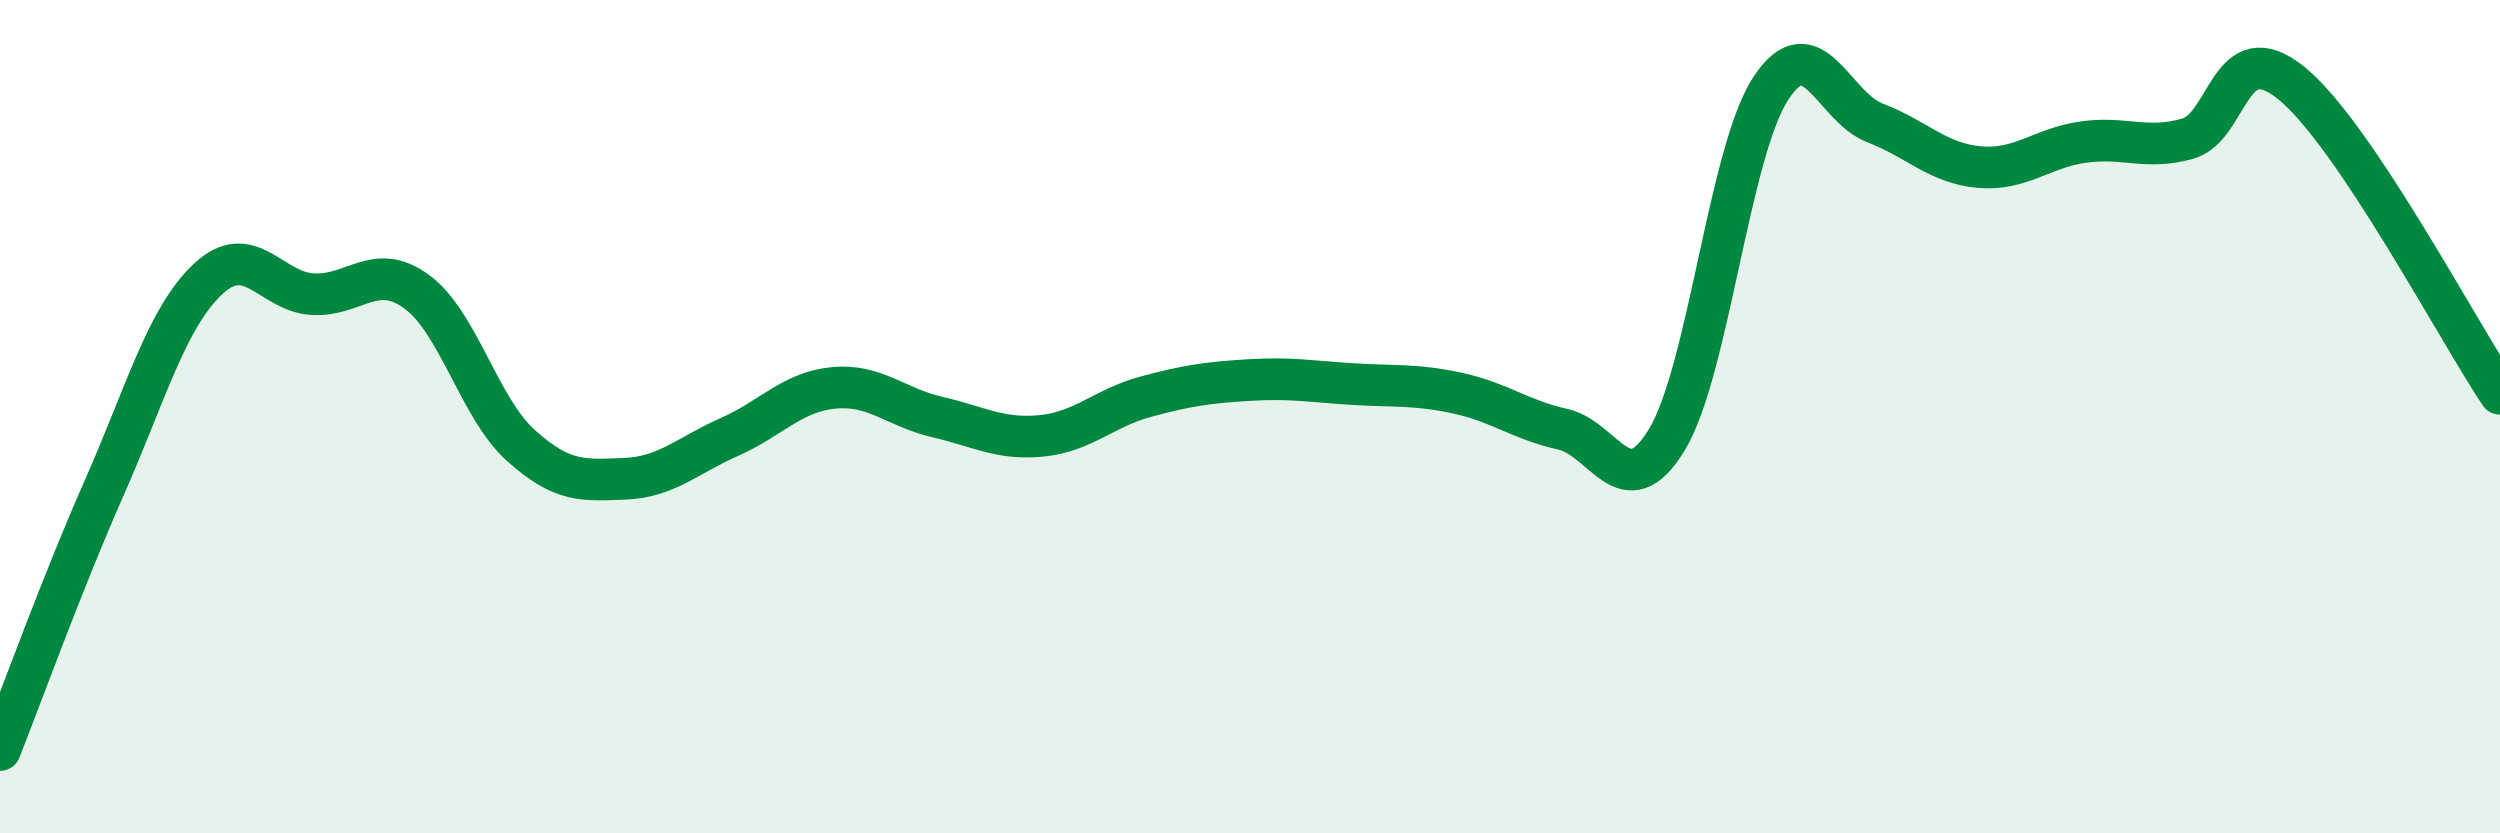
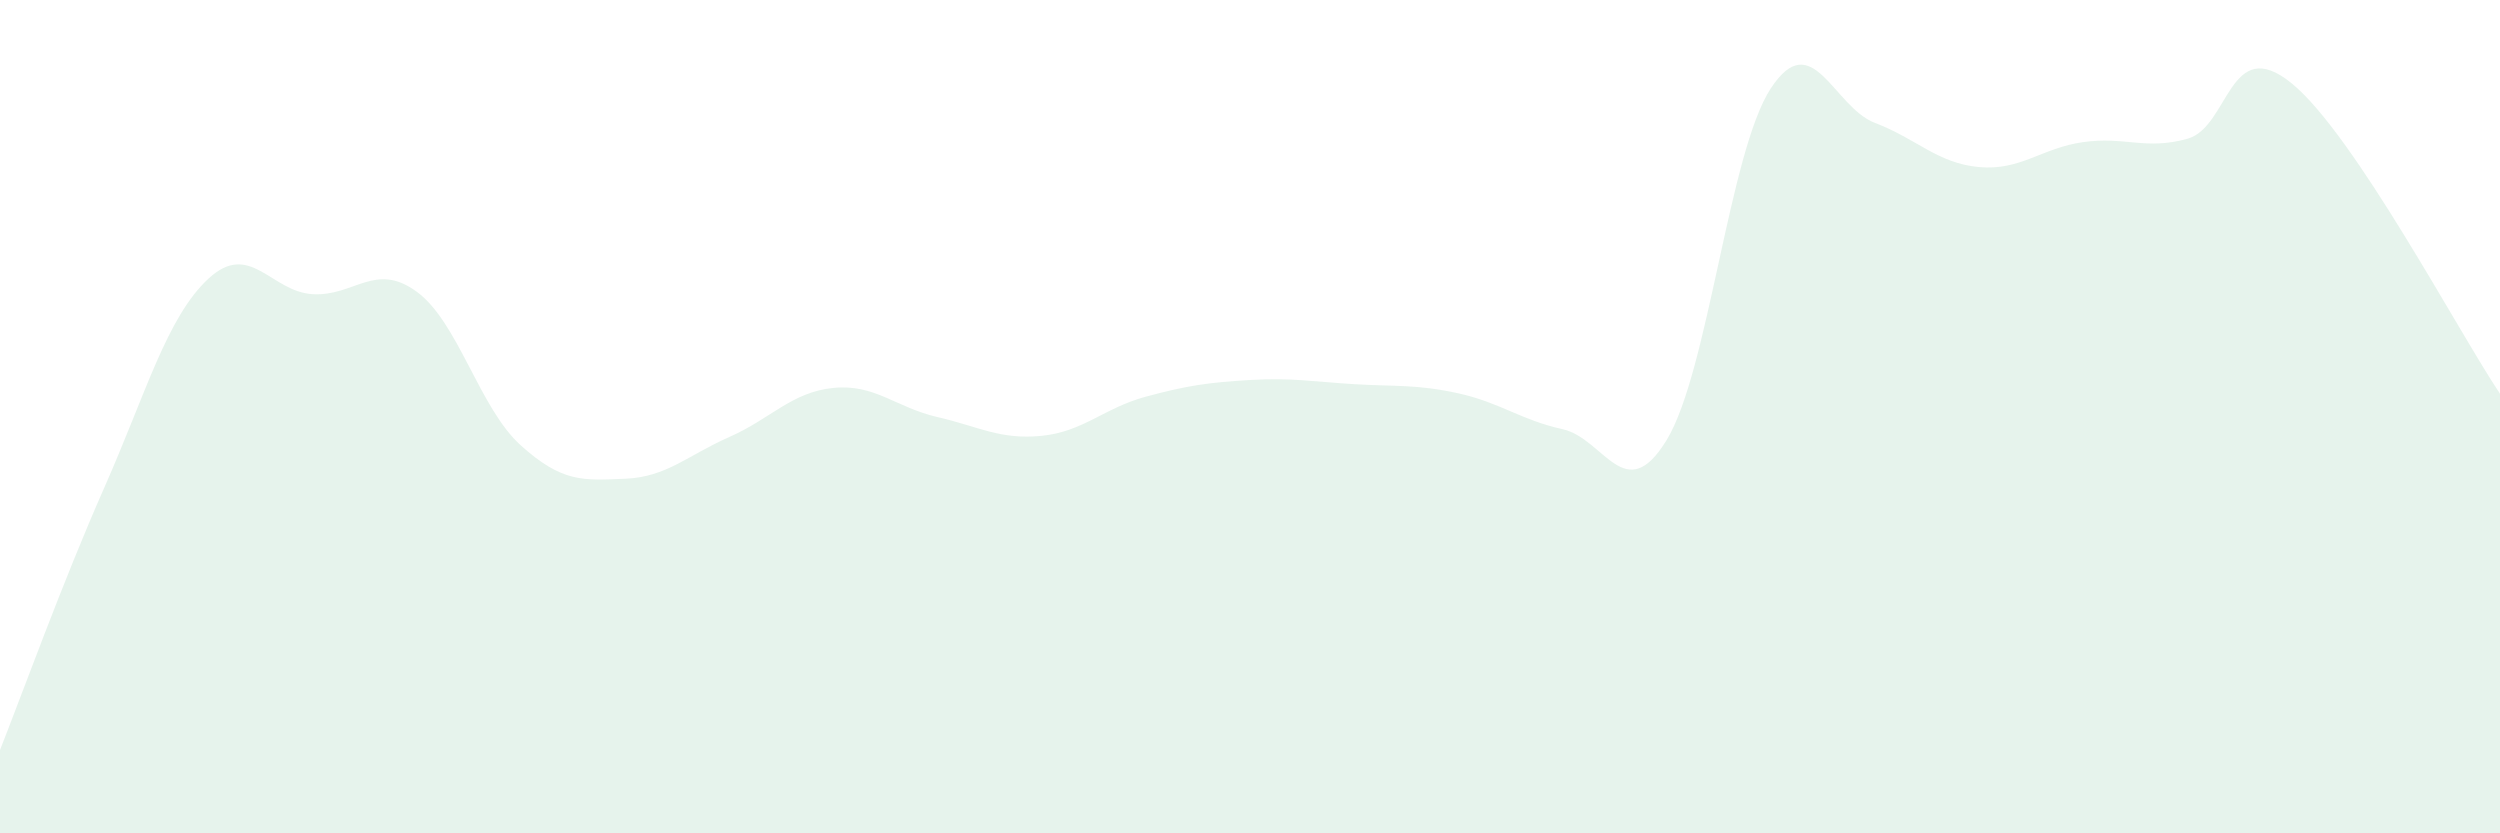
<svg xmlns="http://www.w3.org/2000/svg" width="60" height="20" viewBox="0 0 60 20">
  <path d="M 0,18 C 0.5,16.74 1.5,13.97 2.5,11.71 C 3.5,9.45 4,7.62 5,6.69 C 6,5.76 6.5,7 7.5,7.06 C 8.5,7.12 9,6.27 10,7 C 11,7.73 11.5,9.79 12.5,10.69 C 13.5,11.59 14,11.53 15,11.49 C 16,11.45 16.5,10.93 17.5,10.49 C 18.5,10.05 19,9.41 20,9.31 C 21,9.21 21.5,9.78 22.5,10.01 C 23.5,10.24 24,10.56 25,10.46 C 26,10.36 26.5,9.79 27.5,9.52 C 28.5,9.25 29,9.18 30,9.12 C 31,9.06 31.5,9.16 32.5,9.22 C 33.5,9.28 34,9.22 35,9.44 C 36,9.66 36.5,10.08 37.5,10.3 C 38.5,10.52 39,12.2 40,10.56 C 41,8.92 41.5,3.64 42.5,2.12 C 43.5,0.6 44,2.57 45,2.95 C 46,3.33 46.5,3.92 47.5,4.01 C 48.5,4.1 49,3.55 50,3.41 C 51,3.27 51.5,3.61 52.5,3.33 C 53.5,3.05 53.5,0.78 55,2 C 56.5,3.22 59,7.96 60,9.45L60 20L0 20Z" fill="#008740" opacity="0.1" stroke-linecap="round" stroke-linejoin="round" />
-   <path d="M 0,18 C 0.5,16.74 1.5,13.97 2.5,11.71 C 3.5,9.45 4,7.62 5,6.69 C 6,5.76 6.5,7 7.5,7.06 C 8.5,7.12 9,6.27 10,7 C 11,7.73 11.5,9.79 12.5,10.69 C 13.5,11.59 14,11.53 15,11.49 C 16,11.45 16.5,10.93 17.5,10.49 C 18.5,10.05 19,9.41 20,9.31 C 21,9.21 21.5,9.78 22.5,10.01 C 23.5,10.24 24,10.56 25,10.46 C 26,10.36 26.5,9.79 27.5,9.52 C 28.5,9.25 29,9.18 30,9.12 C 31,9.06 31.5,9.16 32.5,9.22 C 33.5,9.28 34,9.22 35,9.44 C 36,9.66 36.5,10.08 37.5,10.3 C 38.5,10.52 39,12.2 40,10.56 C 41,8.92 41.5,3.64 42.5,2.12 C 43.5,0.6 44,2.57 45,2.95 C 46,3.33 46.5,3.92 47.5,4.01 C 48.5,4.1 49,3.55 50,3.41 C 51,3.27 51.5,3.61 52.5,3.33 C 53.5,3.05 53.5,0.78 55,2 C 56.5,3.22 59,7.96 60,9.45" stroke="#008740" stroke-width="1" fill="none" stroke-linecap="round" stroke-linejoin="round" />
</svg>